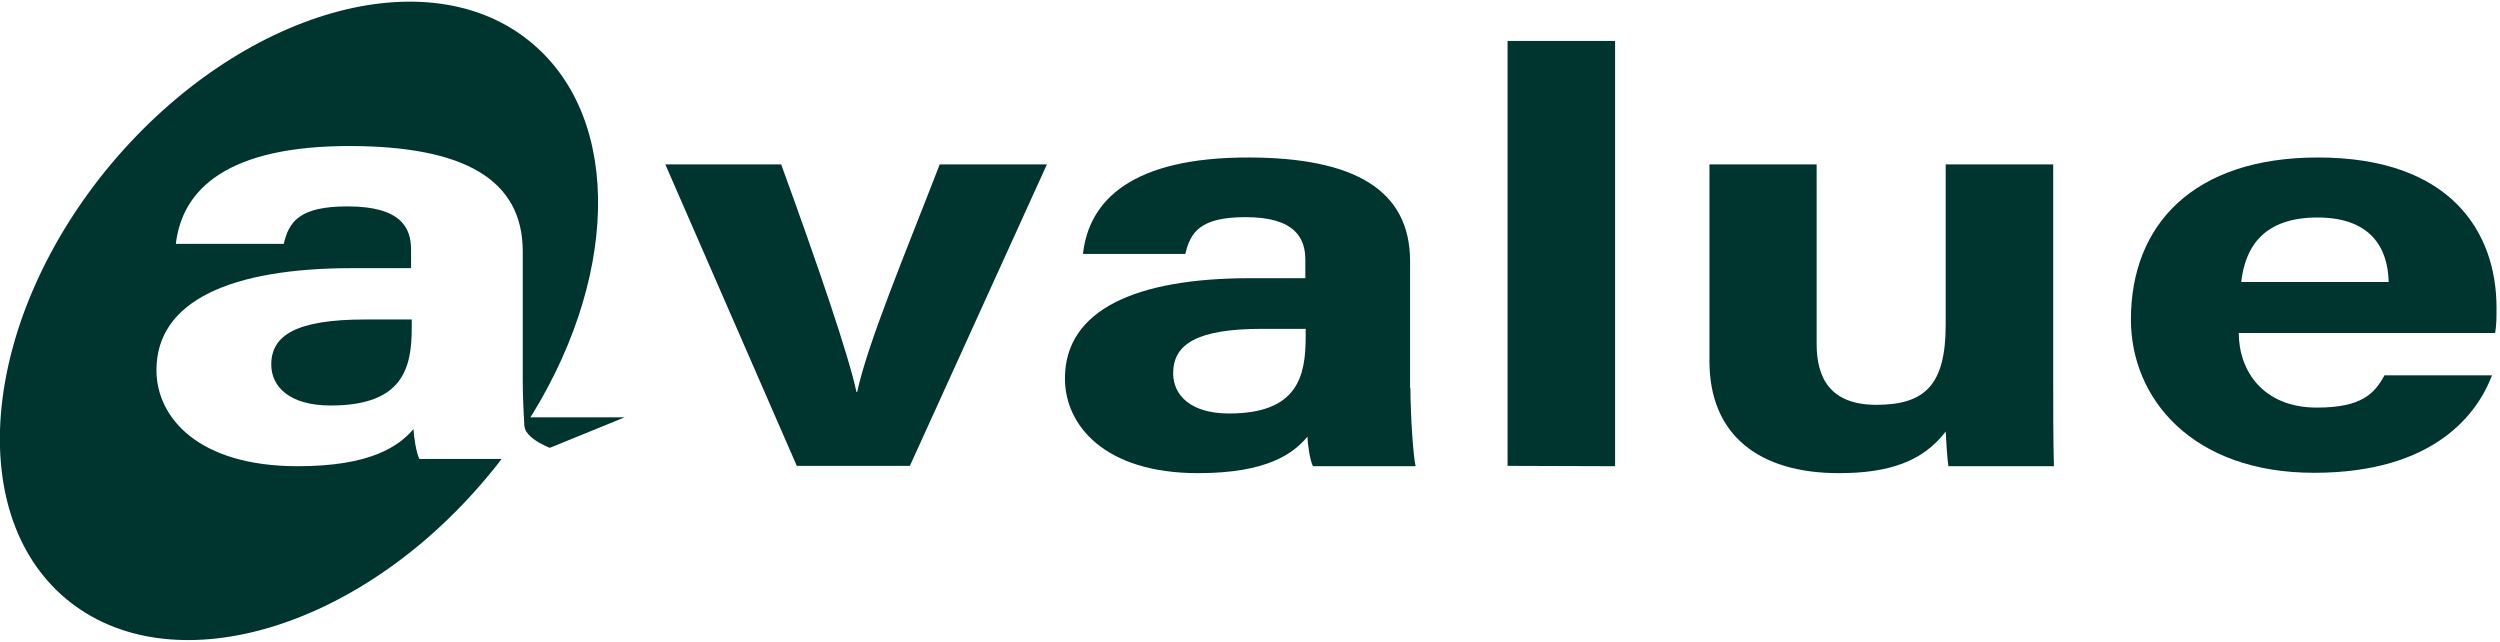
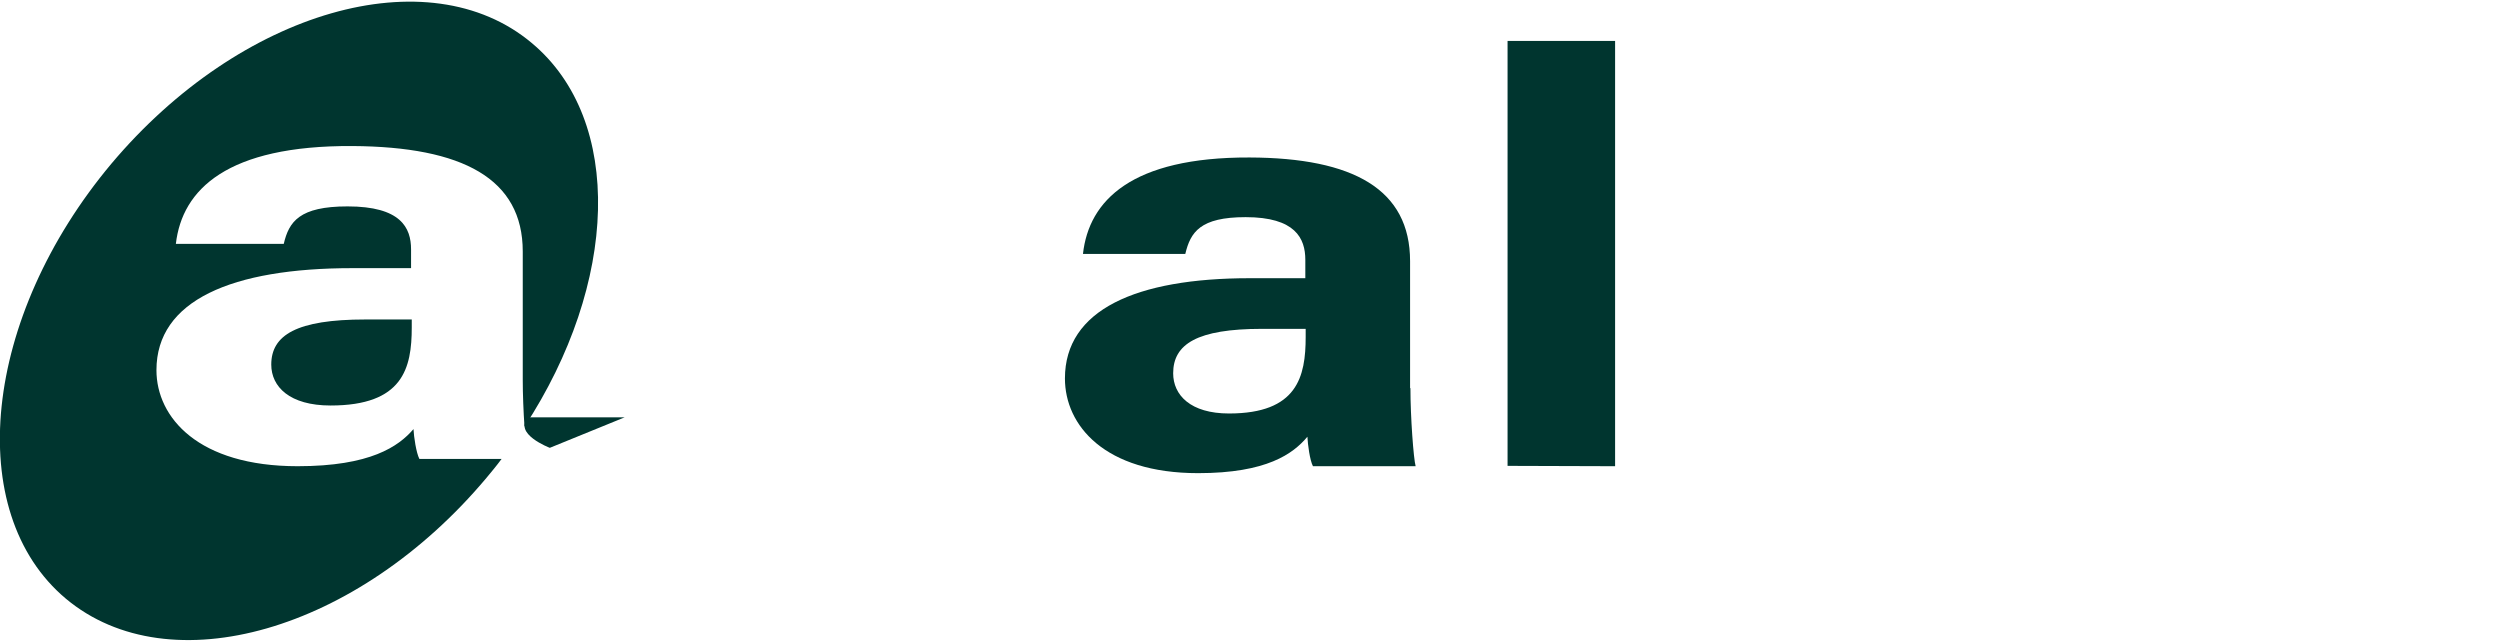
<svg xmlns="http://www.w3.org/2000/svg" id="Layer_1" data-name="Layer 1" viewBox="0 0 720.7 185">
  <defs>
    <style>
      .cls-1 {
        fill: #00352f;
      }
    </style>
  </defs>
  <g>
-     <path class="cls-1" d="m225.2,47.4c10.7,29.4,19.5,55.2,21.7,65.6h.2c3.1-14.3,14.1-40.5,23.8-65.6h30.9l-39.5,86.9h-32.6l-37.9-86.9h33.4Z" />
    <path class="cls-1" d="m406.6,111.9c0,8.3.9,20.4,1.5,22.5h-29.6c-.9-1.7-1.5-6.3-1.6-8.5-4.1,4.9-11.7,10.5-31.5,10.5-27,0-38.4-13.8-38.4-27.3,0-19.8,20.5-28.9,53.3-28.9h16v-5.3c0-6.2-2.9-12.3-17.2-12.3-13.1,0-15.9,4.3-17.4,10.6h-29.5c1.7-15.4,14-27.9,48-27.8,30,.1,46.3,9.2,46.3,29.9v36.6h.1Zm-30.2-17.1h-12.6c-18.7,0-25.6,4.4-25.6,12.8,0,6.3,5,11.6,16.1,11.6,19.7,0,22.1-10.6,22.1-22.1v-2.3Z" />
    <path class="cls-1" d="m434.6,134.3V11.8h31v122.6l-31-.1h0Z" />
-     <path class="cls-1" d="m591.9,109.1c0,8.4,0,17.5.2,25.3h-30.4c-.4-2.3-.6-7-.8-10-6.6,8.7-16.5,12-30.8,12-22.8,0-37.3-10.8-37.3-32.3v-56.7h30.9v51.8c0,9.6,3.8,17.5,17.2,17.5,14.1,0,20-5.8,20-23.1v-46.2h31v61.7h0Z" />
-     <path class="cls-1" d="m645.4,96c0,10.9,7,21.5,22.5,21.5,12.9,0,16.6-4,19.5-9.3h31c-4,10.6-16.2,28.1-51.3,28.1s-52.8-21.4-52.8-44.2c0-27.3,18-46.7,53.9-46.7,38.4,0,51.5,21.6,51.5,43.3,0,2.9,0,4.8-.4,7.3,0,0-73.9,0-73.9,0Zm43.2-14.7c-.2-10.1-5.4-18.6-20.5-18.6s-20.8,8-22,18.6h42.5Z" />
  </g>
  <path class="cls-1" d="m105.3,92.1h13.4v2.3c0,11.7-2.5,22.5-23.4,22.5-11.8,0-17.1-5.4-17.1-11.8,0-8.5,7.3-13,27.1-13Z" />
  <path class="cls-1" d="m151.2,123c-.3-4.3-.5-9.4-.5-13.5v-37c0-21-17.3-30.2-49.1-30.4-36.1-.2-49.1,12.5-50.9,28.2h31.1c1.5-6.4,4.5-10.8,18.4-10.8,15.3,0,18.3,6.1,18.3,12.4v5.4h-16.9c-34.8,0-56.5,9.3-56.5,29.4,0,13.7,12.1,27.7,40.7,27.7,21,0,29.1-5.7,33.4-10.7.1,2.2.8,6.9,1.7,8.6h23.7c-1.4,1.9-2.9,3.7-4.4,5.5-37.1,44.2-91.3,59.8-121.2,34.8-29.8-25-24-81.1,13.1-125.4C69.3,3,123.5-12.6,153.3,12.4c26.7,22.3,24.9,69.3-2.1,110.6Z" />
  <path class="cls-1" d="m152.4,120.3h27.7l-21.6,8.8s-10.8-4.1-6.1-8.8Z" />
</svg>